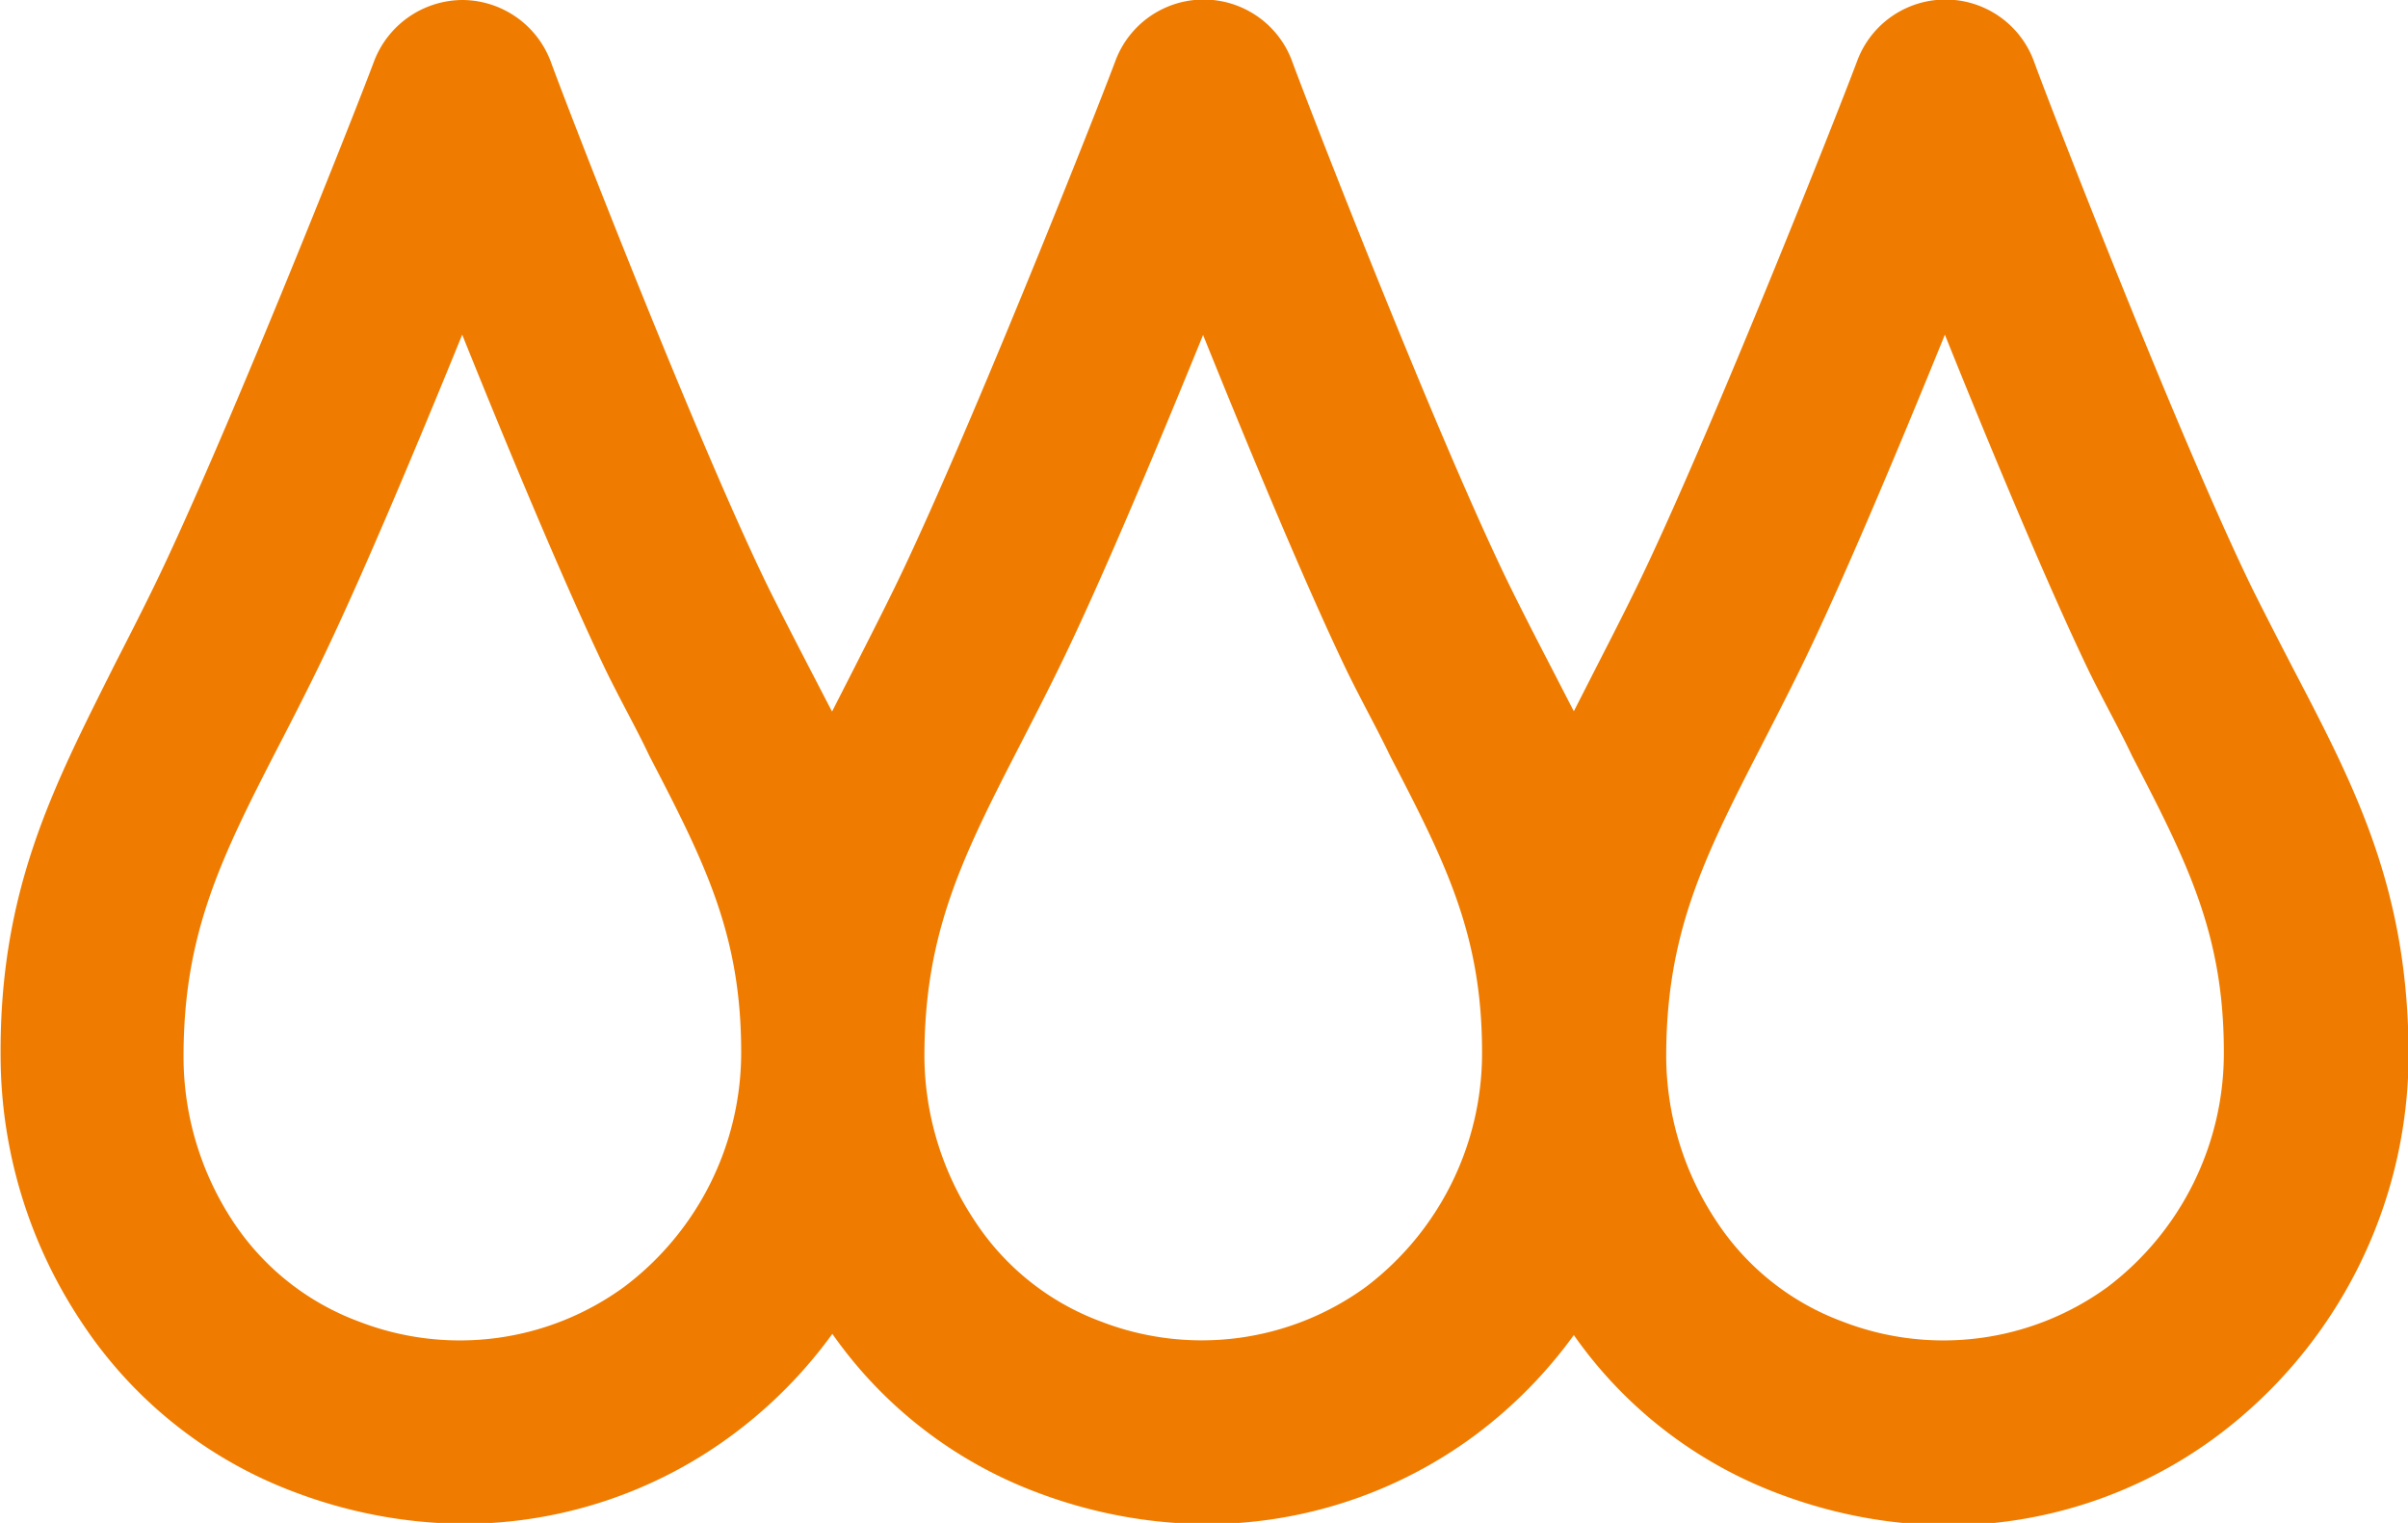
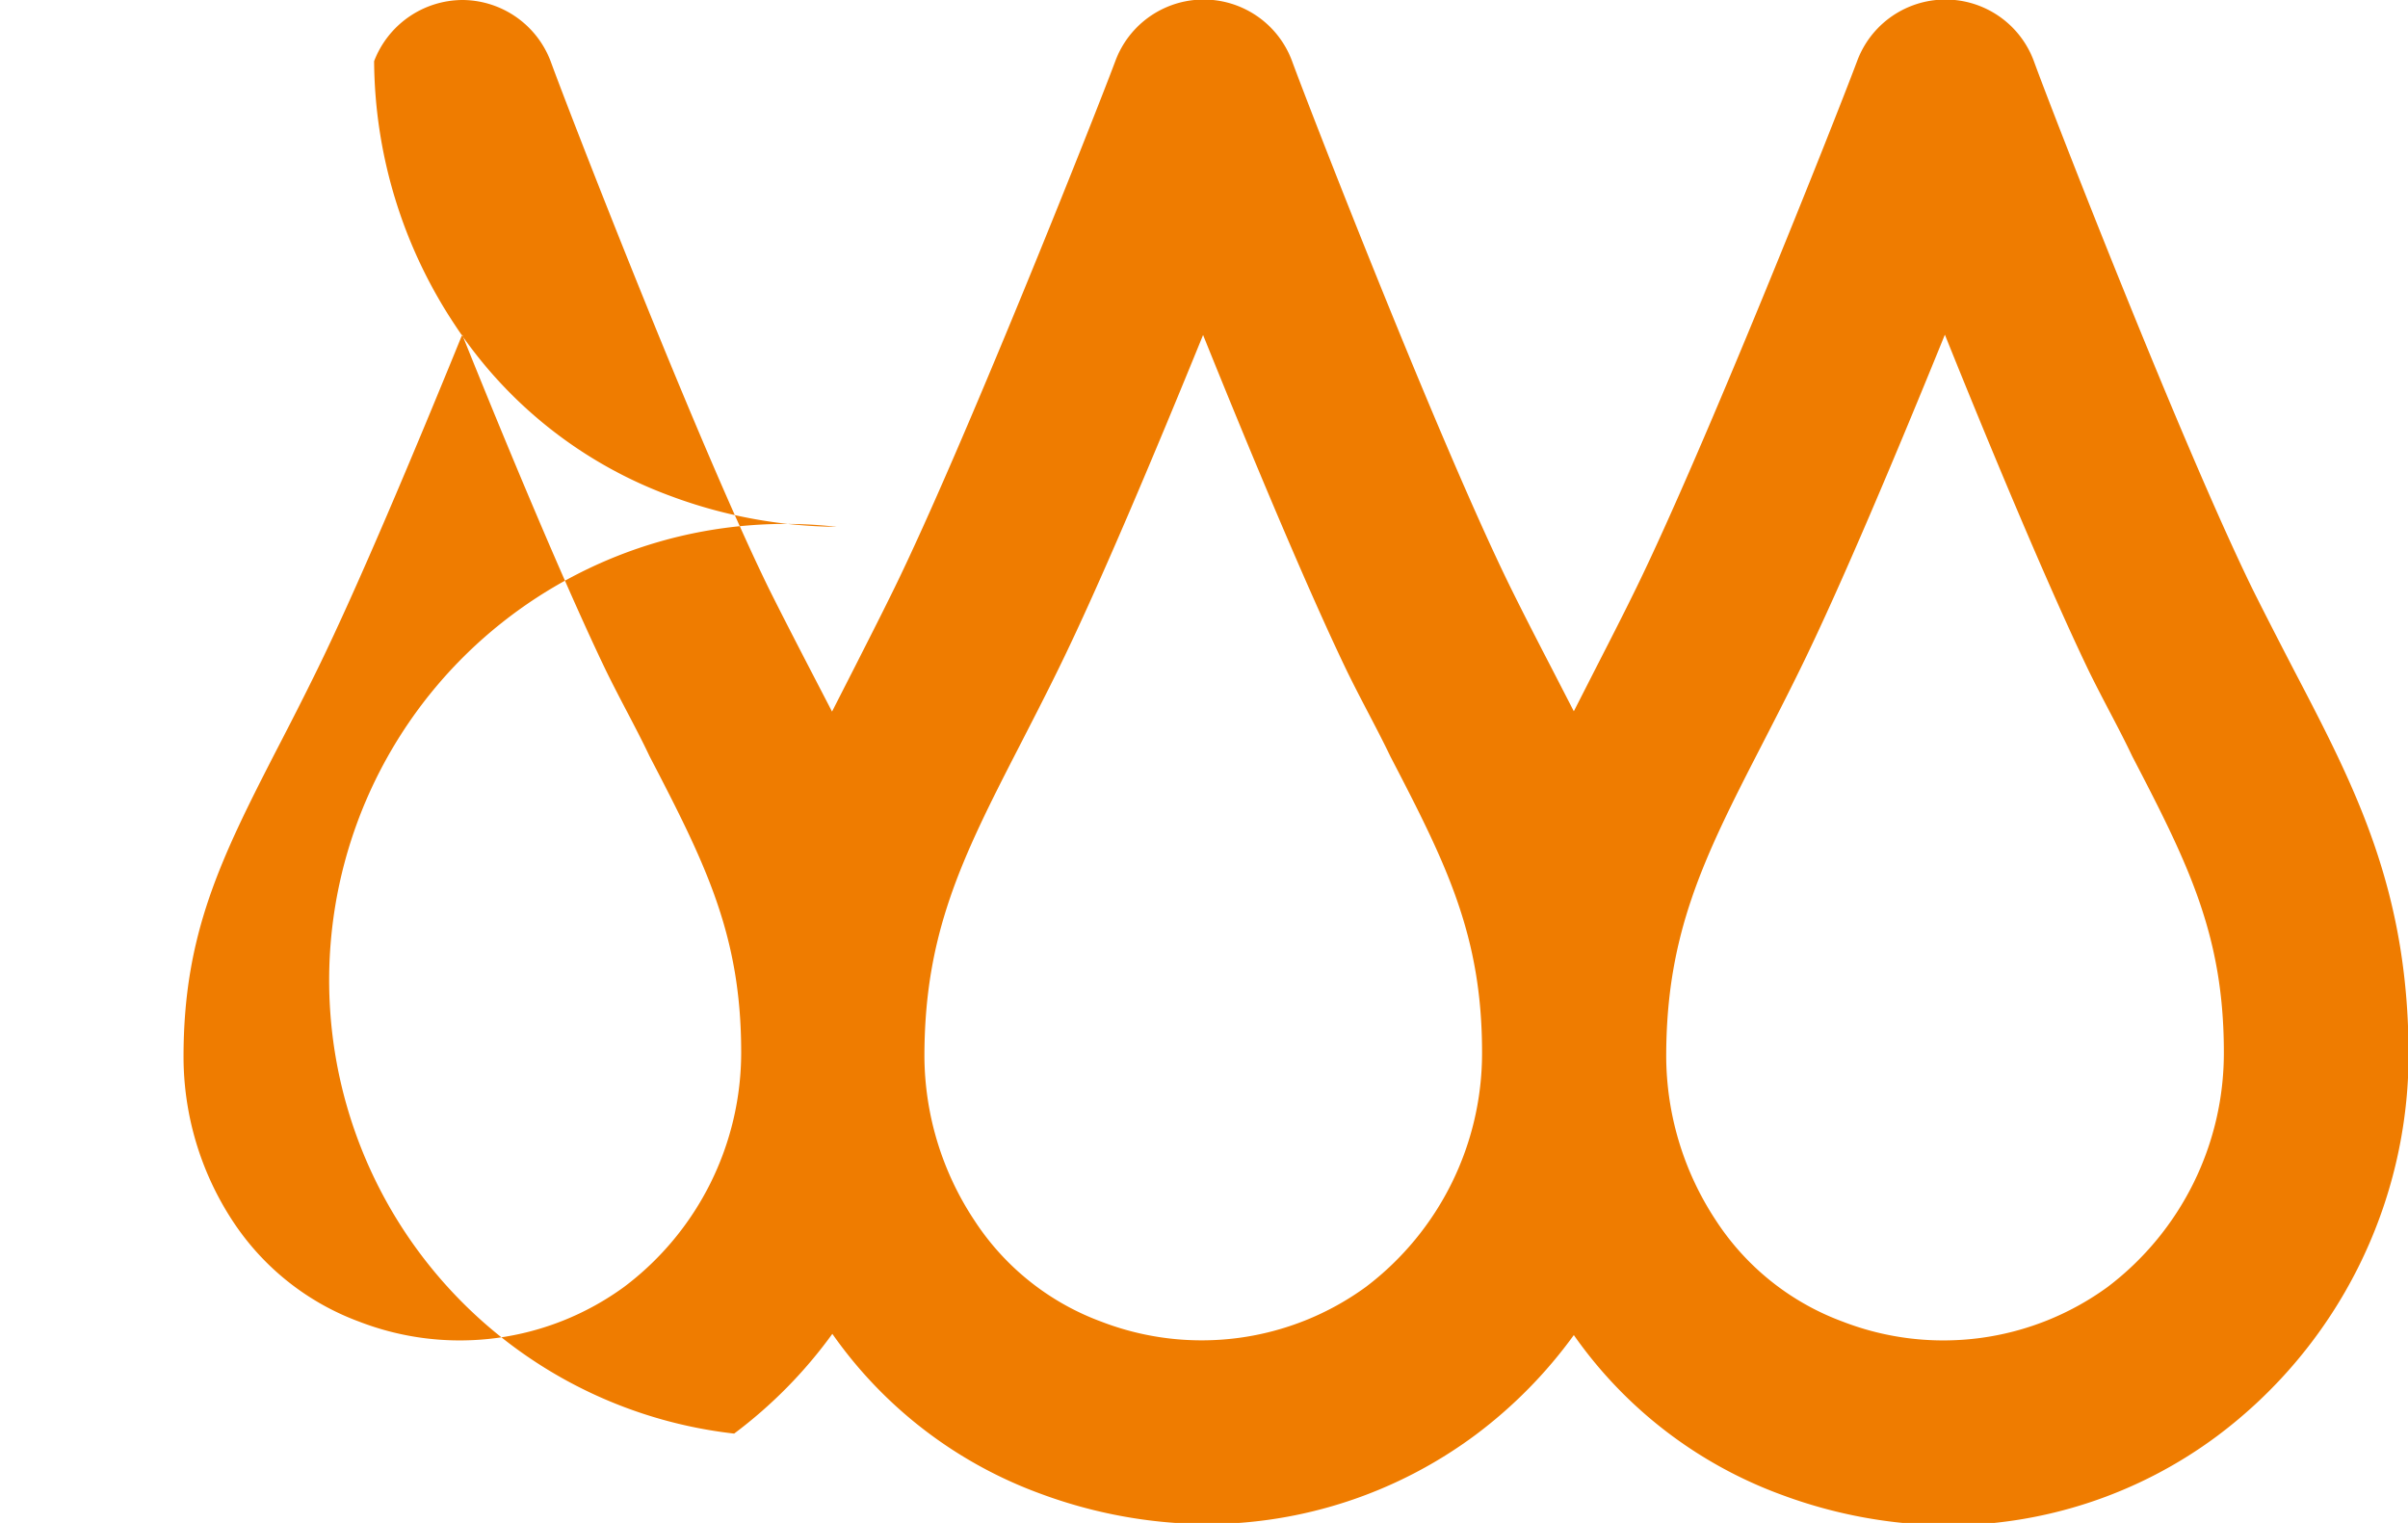
<svg xmlns="http://www.w3.org/2000/svg" viewBox="0 0 78.72 49.78">
  <defs>
    <style>.cls-1{fill:#ef7c00;}</style>
  </defs>
  <title>Asset 1</title>
  <g id="Layer_2" data-name="Layer 2">
    <g id="Layer_1-2" data-name="Layer 1">
-       <path class="cls-1" d="M75,21.92c-.43-.83-.88-1.7-1.35-2.64C71.32,14.52,67.07,3.6,66.49,2a3.08,3.08,0,0,0-5.78,0c-.78,2.08-5,12.68-7.22,17.22-.43.88-.85,1.7-1.25,2.48l-.79,1.55-.69-1.34c-.43-.83-.88-1.7-1.35-2.65C47.09,14.56,42.83,3.61,42.24,2a3.08,3.08,0,0,0-5.78,0c-.78,2.08-5,12.68-7.22,17.22-.43.88-.85,1.7-1.25,2.49l-.79,1.55-.7-1.35c-.43-.83-.88-1.7-1.35-2.64C22.82,14.52,18.58,3.6,18,2a3.1,3.1,0,0,0-2.88-2h0a3.11,3.11,0,0,0-2.89,2c-.78,2.08-5,12.68-7.22,17.22-.43.88-.85,1.7-1.25,2.48-2,4-3.79,7.37-3.74,12.89a15.74,15.74,0,0,0,2.64,8.62,14.36,14.36,0,0,0,7.07,5.6,15.91,15.91,0,0,0,5.41,1A14.77,14.77,0,0,0,24,46.86a15.21,15.21,0,0,0,3.21-3.26A14.3,14.3,0,0,0,34,48.82a15.89,15.89,0,0,0,5.41,1,14.77,14.77,0,0,0,8.83-2.92,15.21,15.21,0,0,0,3.21-3.26,14.3,14.3,0,0,0,6.79,5.22,15.9,15.9,0,0,0,5.41,1,14.77,14.77,0,0,0,8.83-2.92,15.59,15.59,0,0,0,6.26-12.51C78.72,29.06,77,25.75,75,21.92ZM20.41,42.06a9.12,9.12,0,0,1-8.67,1.14,8.43,8.43,0,0,1-4.14-3.3A9.79,9.79,0,0,1,6,34.54c0-4,1.2-6.45,3.08-10.1.42-.81.86-1.67,1.31-2.59,1.32-2.7,3.18-7.13,4.72-10.91,1.54,3.83,3.41,8.3,4.71,11,.49,1,1,1.9,1.41,2.77,1.83,3.52,3,5.85,3,9.68A9.59,9.59,0,0,1,20.41,42.06Zm24.25,0A9.12,9.12,0,0,1,36,43.2a8.42,8.42,0,0,1-4.14-3.3,9.79,9.79,0,0,1-1.64-5.36c0-4,1.2-6.45,3.08-10.1.42-.82.86-1.67,1.31-2.59,1.32-2.69,3.18-7.12,4.72-10.9,1.54,3.82,3.4,8.28,4.71,11,.49,1,1,1.91,1.41,2.77,1.83,3.52,3,5.85,3,9.68A9.59,9.59,0,0,1,44.66,42.06Zm24.25,0a9.12,9.12,0,0,1-8.67,1.14,8.42,8.42,0,0,1-4.14-3.3,9.79,9.79,0,0,1-1.63-5.36c0-4,1.2-6.45,3.08-10.1.42-.82.86-1.67,1.31-2.59,1.32-2.69,3.18-7.12,4.72-10.91,1.54,3.83,3.41,8.3,4.71,11,.49,1,1,1.9,1.41,2.77,1.83,3.52,3,5.85,3,9.68A9.59,9.59,0,0,1,68.91,42.06Z" />
+       <path class="cls-1" d="M75,21.92c-.43-.83-.88-1.7-1.35-2.64C71.32,14.52,67.07,3.6,66.49,2a3.08,3.08,0,0,0-5.78,0c-.78,2.08-5,12.68-7.22,17.22-.43.88-.85,1.7-1.25,2.48l-.79,1.55-.69-1.34c-.43-.83-.88-1.7-1.35-2.65C47.09,14.56,42.83,3.61,42.24,2a3.08,3.08,0,0,0-5.78,0c-.78,2.08-5,12.68-7.22,17.22-.43.88-.85,1.7-1.25,2.49l-.79,1.55-.7-1.35c-.43-.83-.88-1.7-1.35-2.64C22.82,14.52,18.58,3.6,18,2a3.1,3.1,0,0,0-2.88-2h0a3.11,3.11,0,0,0-2.89,2a15.74,15.74,0,0,0,2.64,8.62,14.36,14.36,0,0,0,7.07,5.6,15.91,15.91,0,0,0,5.41,1A14.77,14.77,0,0,0,24,46.86a15.21,15.21,0,0,0,3.21-3.26A14.3,14.3,0,0,0,34,48.82a15.89,15.89,0,0,0,5.41,1,14.77,14.77,0,0,0,8.83-2.92,15.21,15.21,0,0,0,3.21-3.26,14.3,14.3,0,0,0,6.79,5.22,15.9,15.9,0,0,0,5.41,1,14.77,14.77,0,0,0,8.83-2.92,15.59,15.59,0,0,0,6.26-12.51C78.72,29.06,77,25.75,75,21.92ZM20.41,42.06a9.12,9.12,0,0,1-8.67,1.14,8.43,8.43,0,0,1-4.14-3.3A9.79,9.79,0,0,1,6,34.54c0-4,1.2-6.45,3.08-10.1.42-.81.86-1.67,1.31-2.59,1.32-2.7,3.18-7.13,4.72-10.91,1.54,3.83,3.41,8.3,4.71,11,.49,1,1,1.9,1.41,2.77,1.83,3.52,3,5.85,3,9.68A9.59,9.59,0,0,1,20.41,42.06Zm24.25,0A9.12,9.12,0,0,1,36,43.2a8.42,8.42,0,0,1-4.14-3.3,9.79,9.79,0,0,1-1.64-5.36c0-4,1.2-6.45,3.08-10.1.42-.82.86-1.67,1.31-2.59,1.32-2.69,3.18-7.12,4.72-10.9,1.54,3.82,3.4,8.28,4.71,11,.49,1,1,1.91,1.41,2.77,1.83,3.52,3,5.85,3,9.68A9.59,9.59,0,0,1,44.66,42.06Zm24.25,0a9.12,9.12,0,0,1-8.67,1.14,8.42,8.42,0,0,1-4.14-3.3,9.79,9.79,0,0,1-1.63-5.36c0-4,1.2-6.45,3.08-10.1.42-.82.86-1.67,1.31-2.59,1.32-2.69,3.18-7.12,4.72-10.91,1.54,3.83,3.41,8.3,4.71,11,.49,1,1,1.9,1.41,2.77,1.83,3.52,3,5.85,3,9.68A9.59,9.59,0,0,1,68.91,42.06Z" />
    </g>
  </g>
</svg>